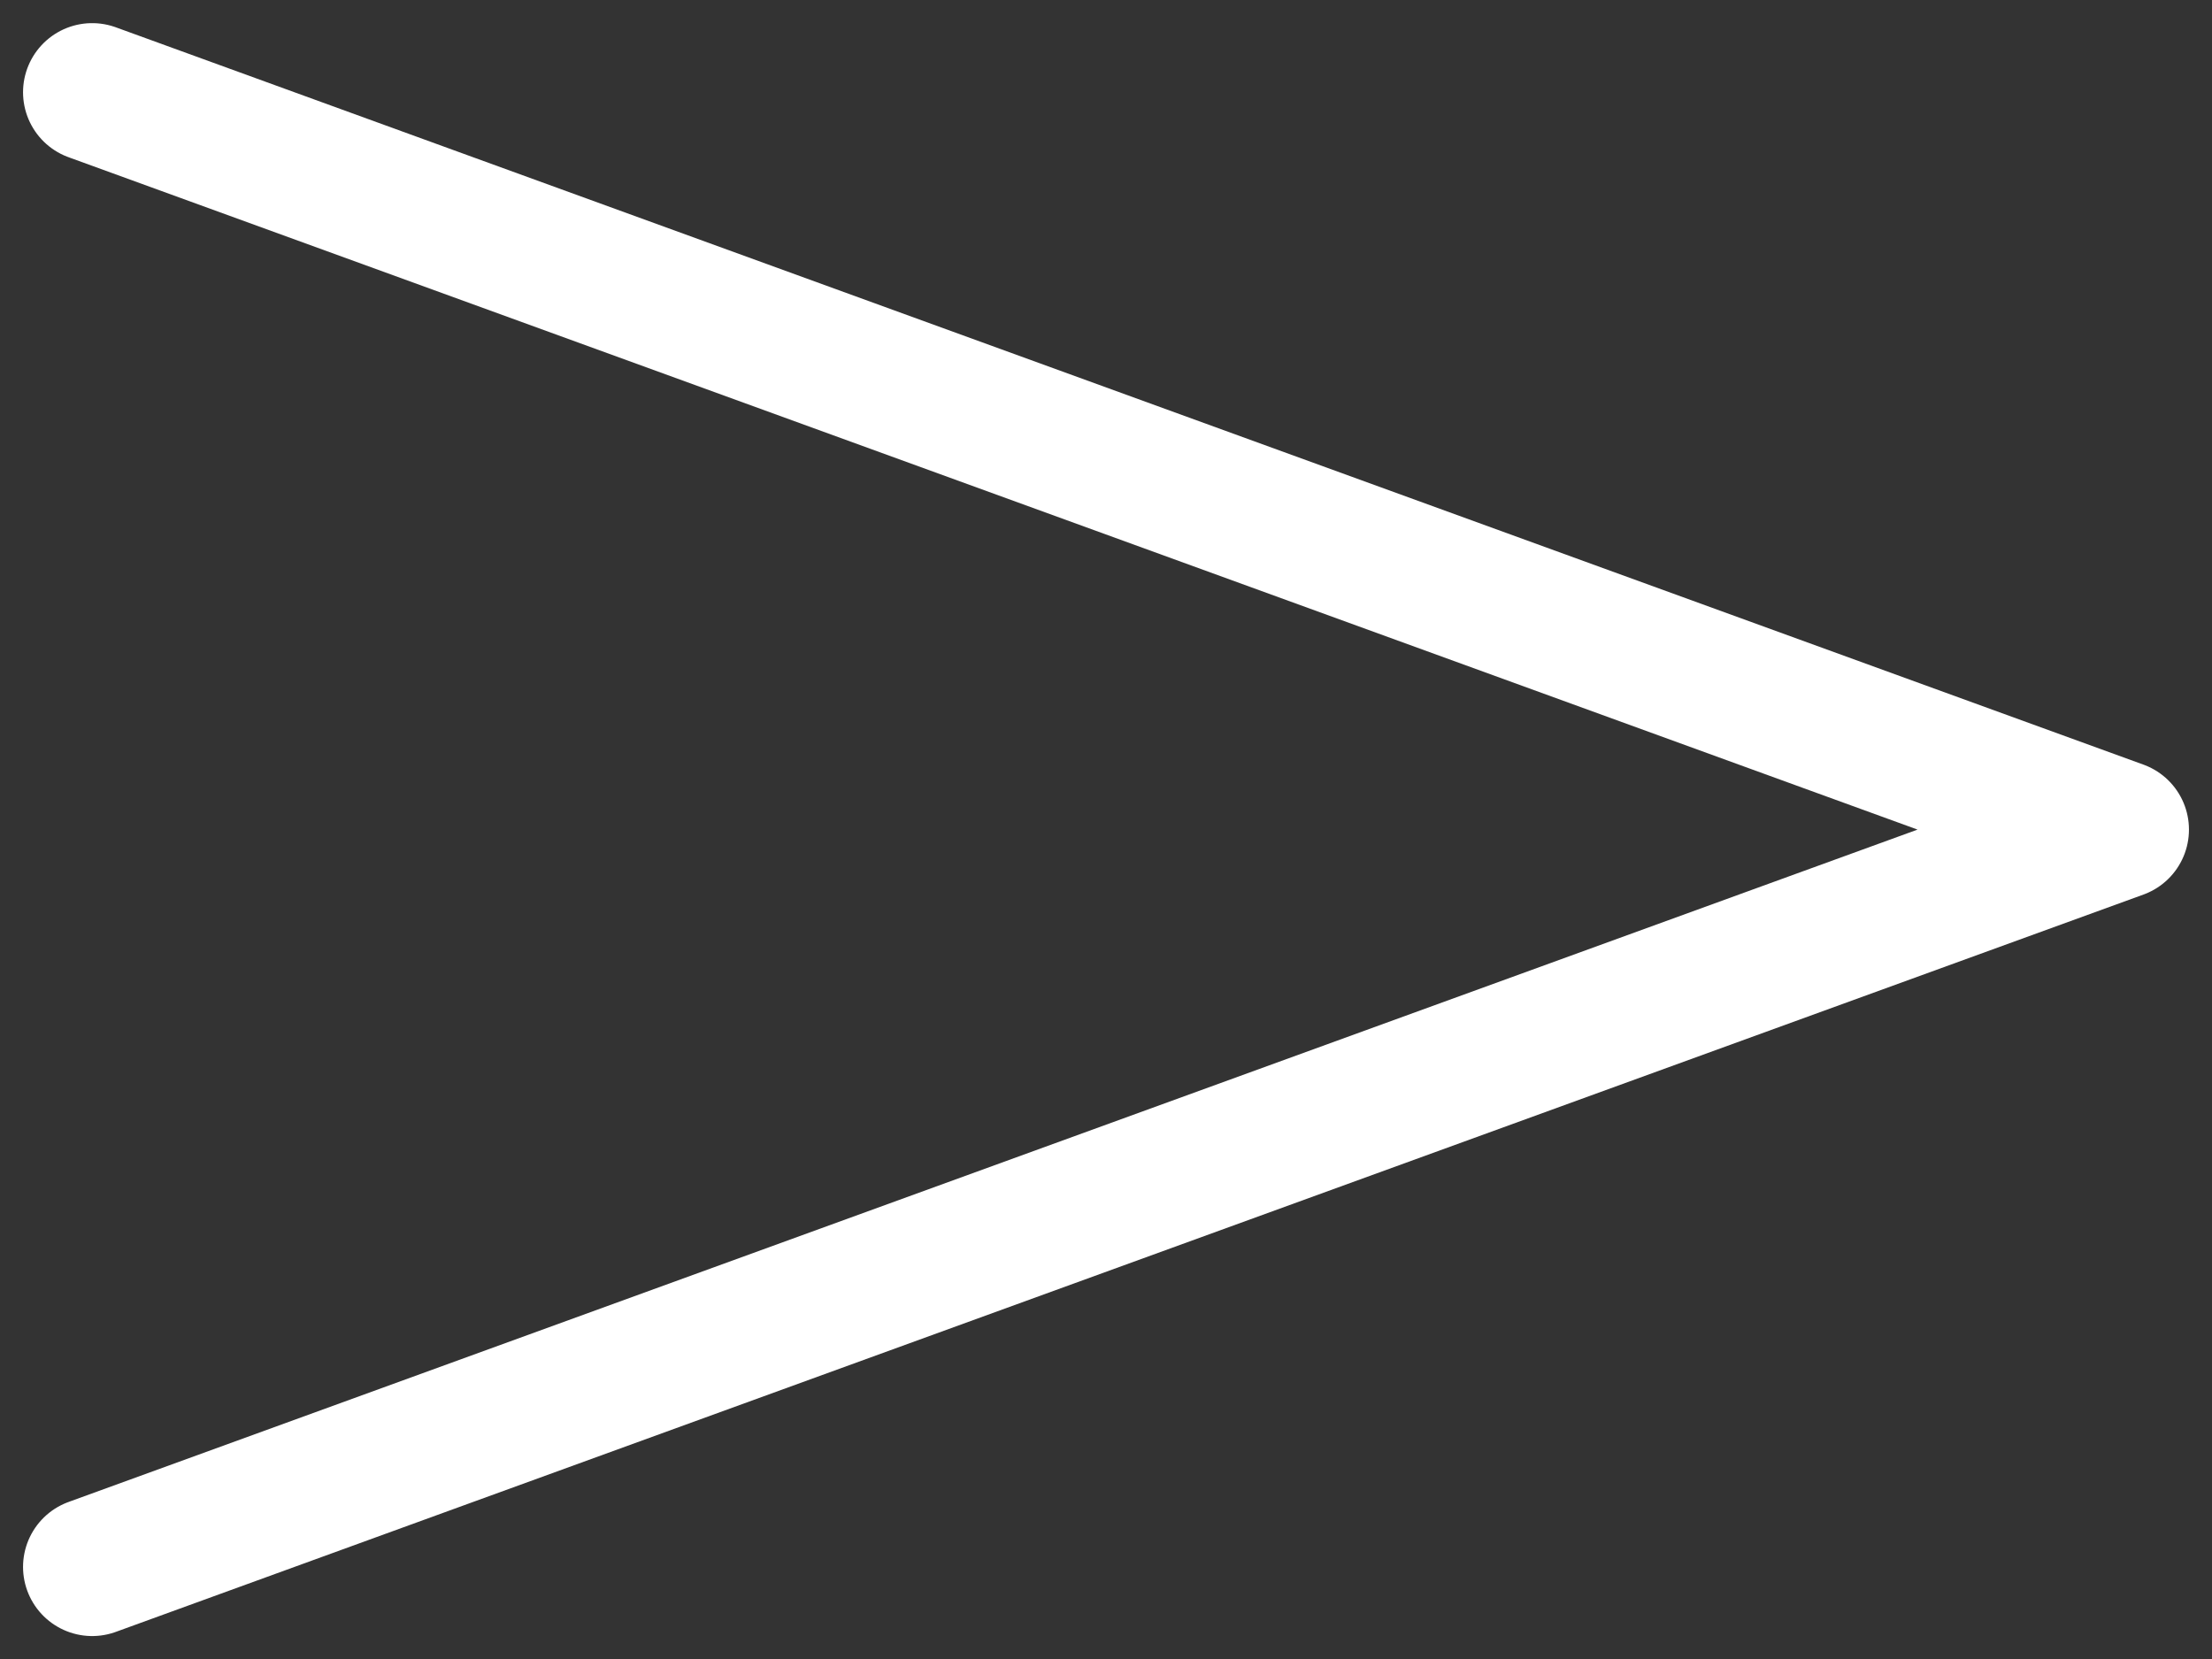
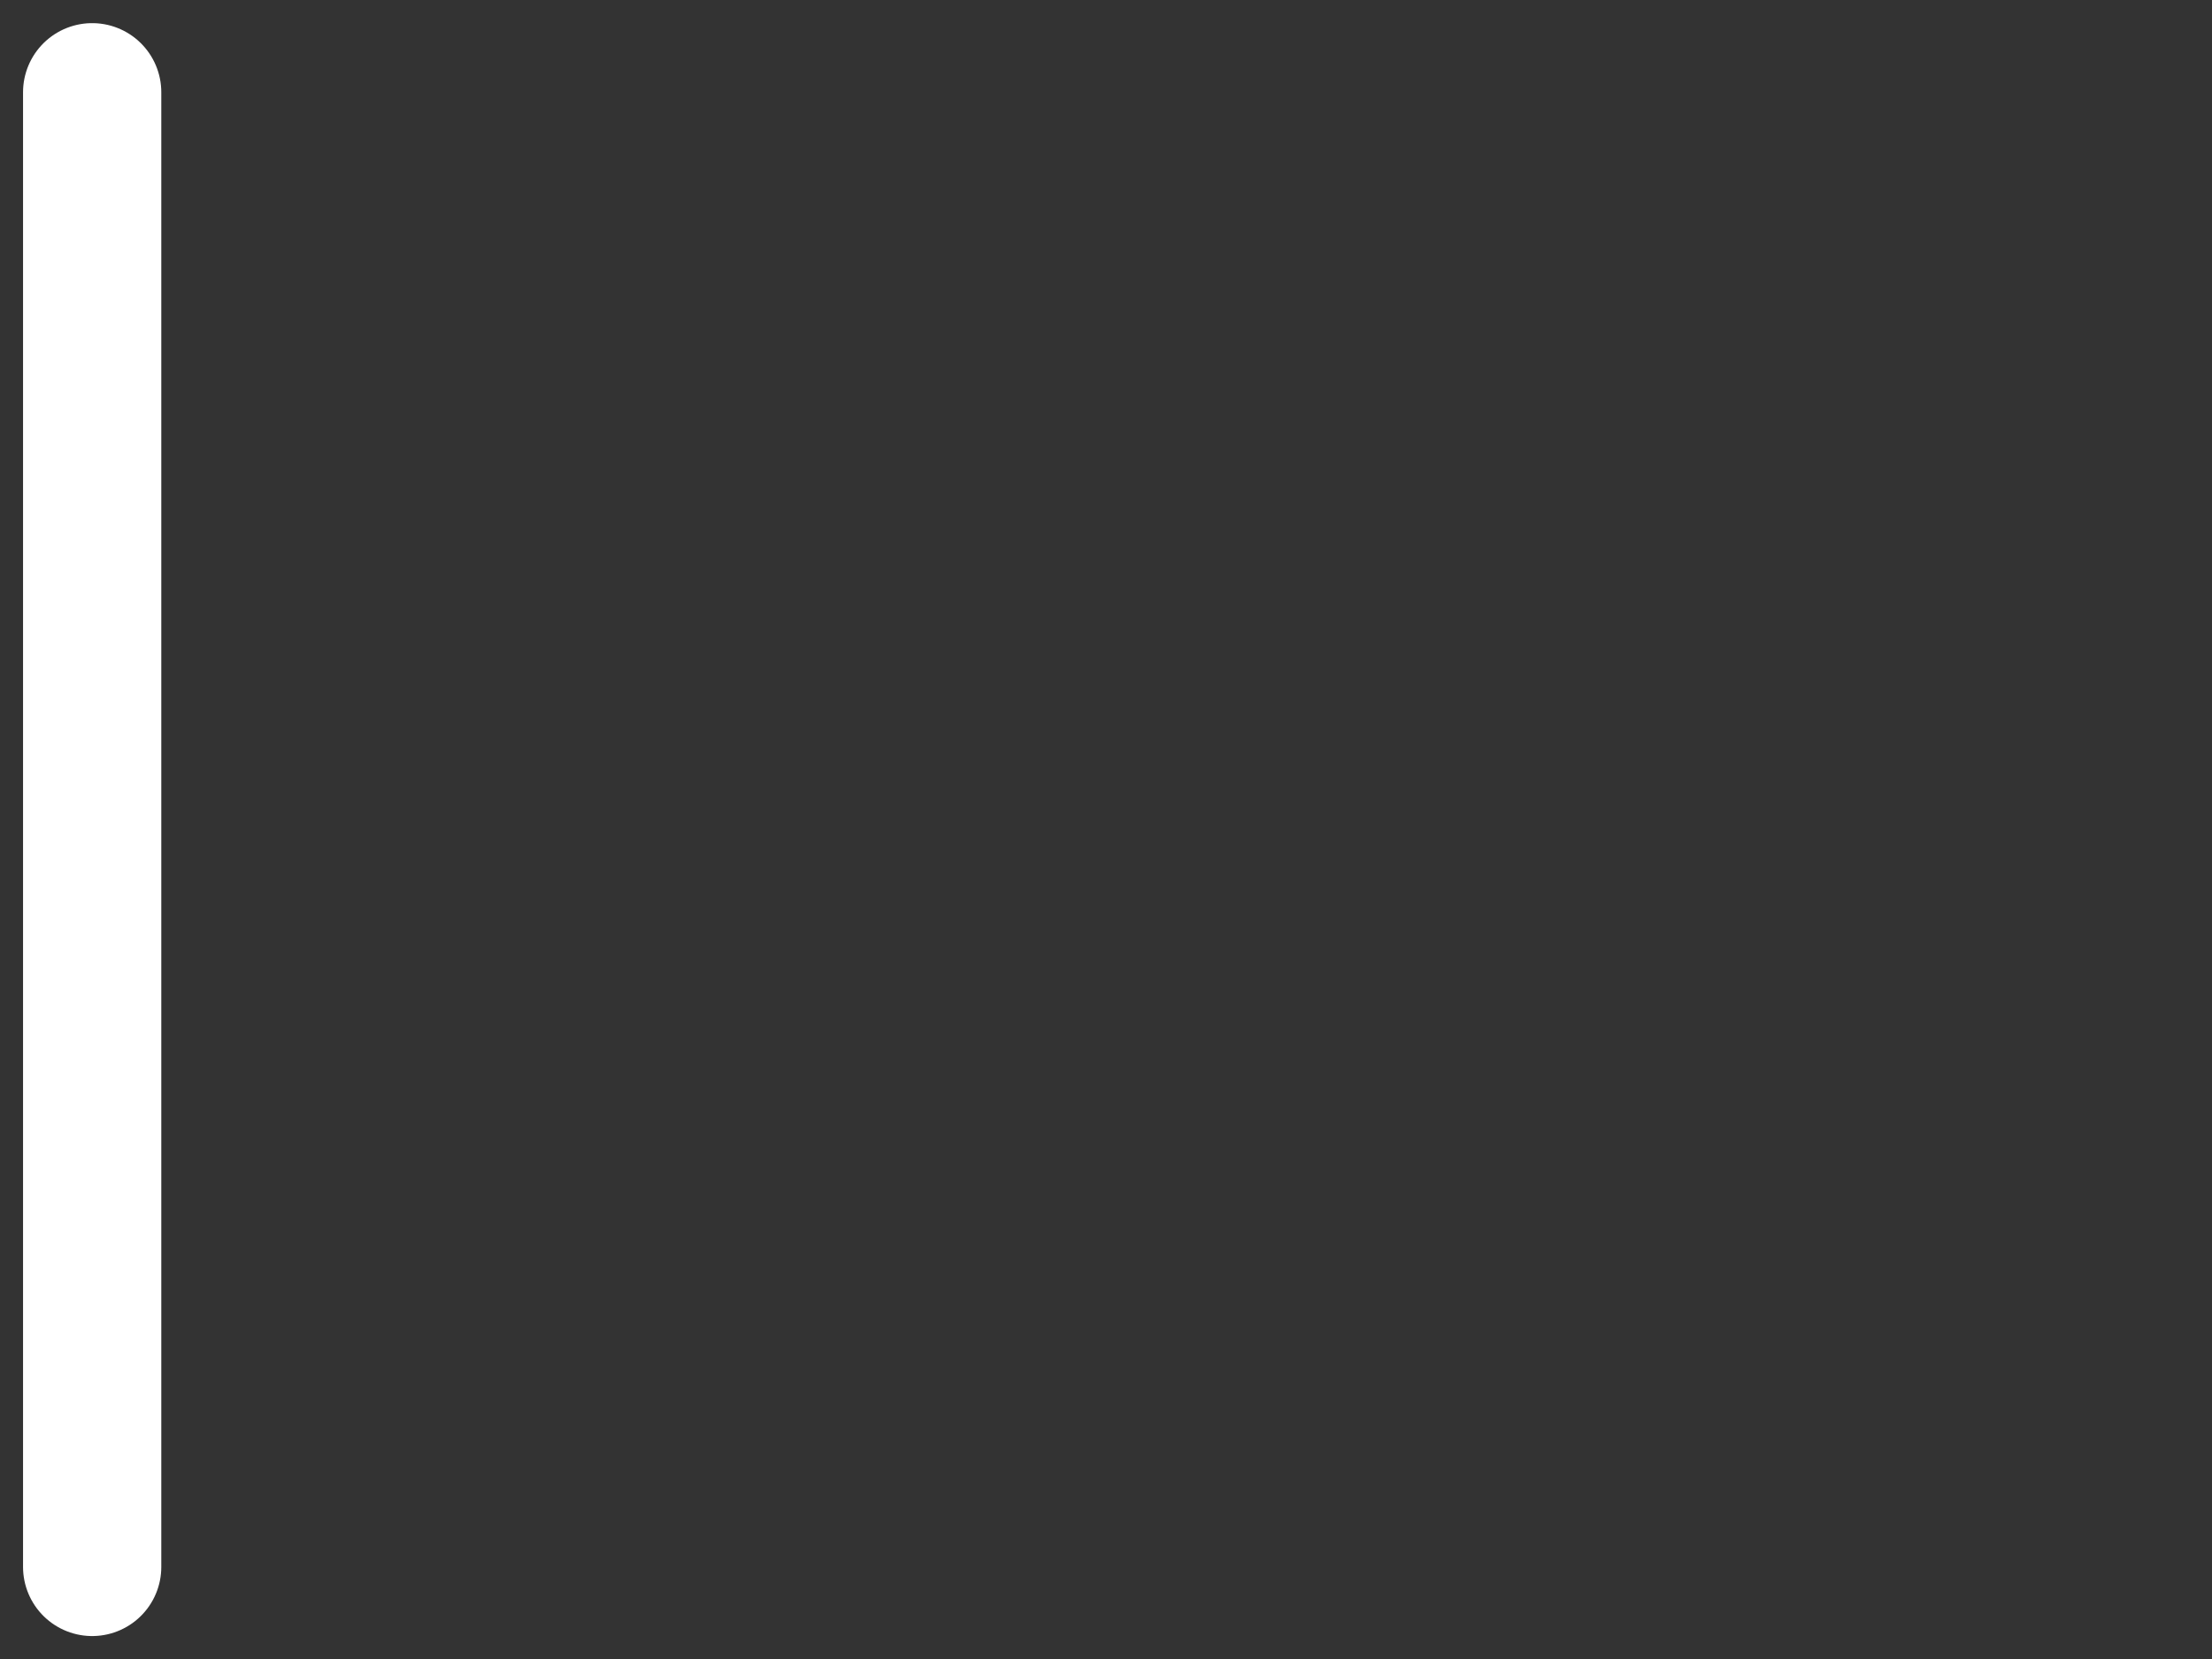
<svg xmlns="http://www.w3.org/2000/svg" width="24" height="18" viewBox="0 0 24 18" fill="none">
  <rect x="0" y="0" width="24" height="18" fill="#333333" stroke="none" />
-   <path d="M1 1.001L23 9.001L1 17.001" stroke="white" stroke-width="1.5" stroke-linecap="round" stroke-linejoin="round" />
+   <path d="M1 1.001L1 17.001" stroke="white" stroke-width="1.5" stroke-linecap="round" stroke-linejoin="round" />
</svg>